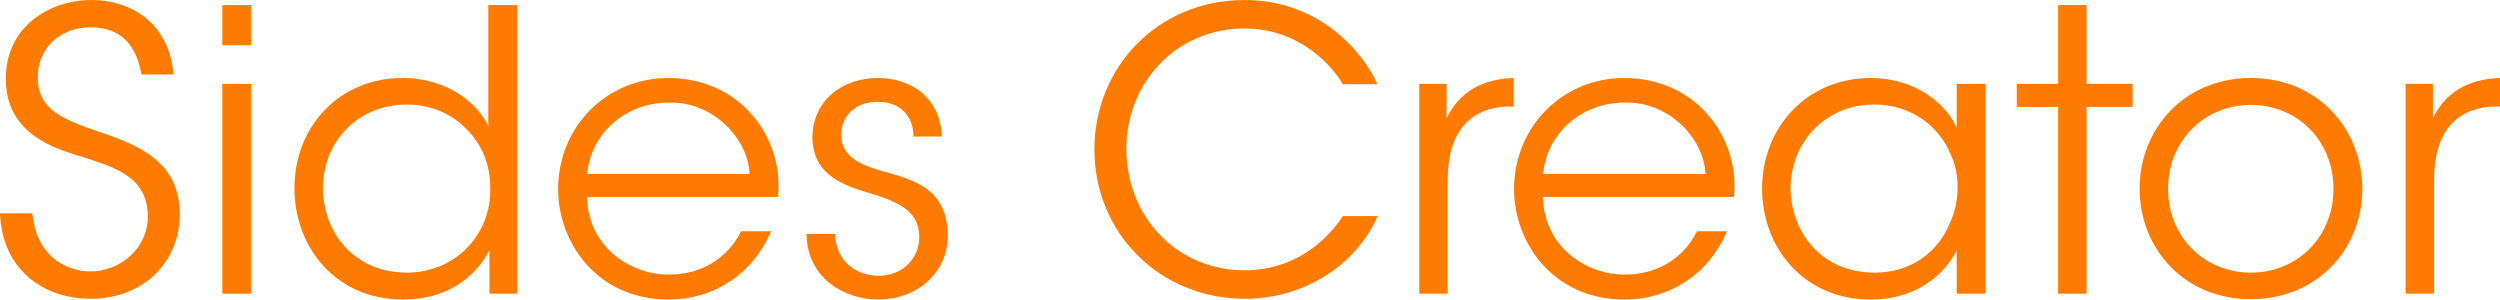
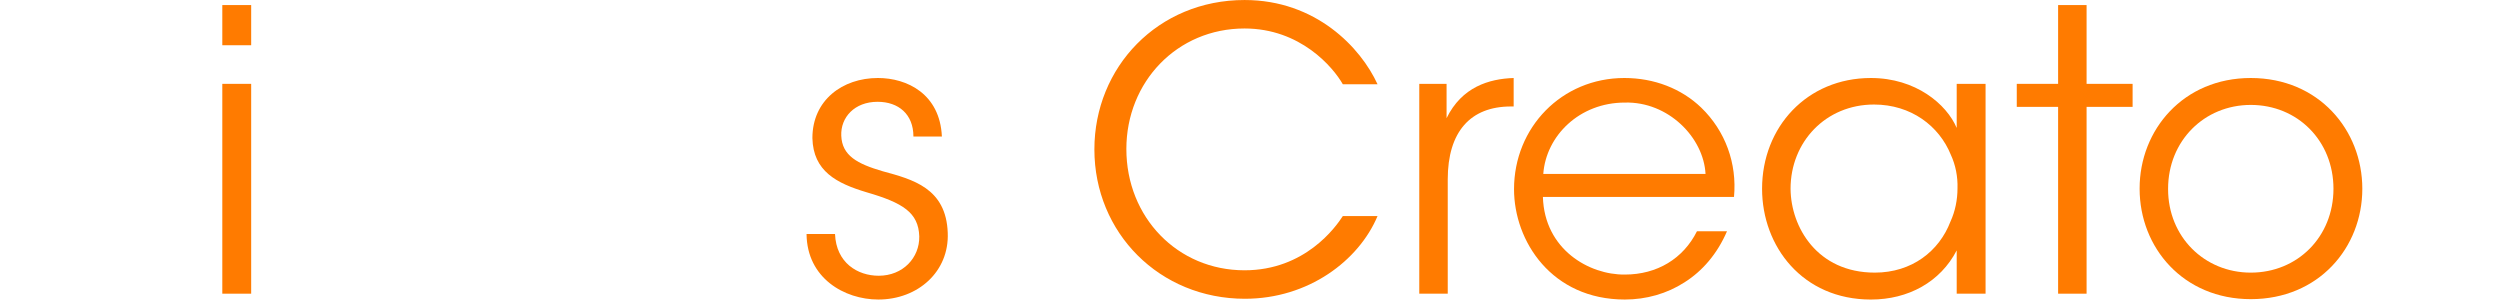
<svg xmlns="http://www.w3.org/2000/svg" id="a" viewBox="0 0 207.684 24.883">
  <defs>
    <style>.q{fill:#ff7b00;}</style>
  </defs>
  <g id="b">
    <g id="c">
      <g id="d">
-         <path id="e" class="q" d="m0,17.723c.162,4.568,3.499,7.096,7.517,7.096,4.471,0,7.42-3.11,7.42-7.031,0-4.406-3.564-5.67-5.832-6.545-3.629-1.231-5.994-1.944-5.962-4.86,0-2.495,1.976-4.115,4.374-4.115,3.175,0,3.953,2.365,4.244,3.92h2.657C14.029,1.652,10.595,0,7.614,0,3.953,0,.421,2.365.486,6.61c0,4.536,4.18,5.767,6.124,6.35,2.786.907,5.67,1.652,5.67,5.022,0,2.657-2.3,4.568-4.795,4.568-1.49,0-4.406-.842-4.795-4.828H0Z" />
-         <path id="f" class="q" d="m18.468,3.758h2.398V.421h-2.398v3.337Zm0,20.639h2.398V6.966h-2.398v17.431Z" />
-         <path id="g" class="q" d="m42.962.421h-2.398v10.076c-.778-1.814-3.305-4.018-7.128-4.018-5.216,0-8.975,3.985-8.975,9.169,0,4.892,3.434,9.234,9.007,9.234,3.629,0,5.962-1.782,7.193-4.082v3.596h2.3V.421Zm-16.135,15.228c0-3.92,2.948-6.966,6.966-6.966,1.944,0,3.694.745,4.925,2.009,1.264,1.231,2.009,2.916,2.009,4.892.065,1.944-.68,3.726-1.944,5.022-1.231,1.264-3.013,2.041-4.957,2.041-4.536,0-6.966-3.467-6.998-6.966v-.032Z" />
-         <path id="h" class="q" d="m64.638,16.362c.259-2.786-.713-5.476-2.722-7.42-1.652-1.588-3.92-2.462-6.383-2.462-5.216,0-9.169,4.115-9.169,9.234,0,4.342,3.143,9.169,9.202,9.169,1.782,0,3.499-.486,4.957-1.426,1.49-.94,2.722-2.365,3.532-4.244h-2.495c-1.134,2.268-3.305,3.596-5.994,3.596-2.948.032-6.674-2.074-6.804-6.448h15.876Zm-15.844-1.912c.227-3.175,3.013-5.929,6.772-5.929,3.596-.097,6.545,2.884,6.707,5.929h-13.478Z" />
+         <path id="f" class="q" d="m18.468,3.758h2.398V.421h-2.398v3.337Zm0,20.639h2.398V6.966h-2.398Z" />
        <path id="i" class="q" d="m78.246,11.34c-.162-3.532-2.884-4.86-5.314-4.86-2.948,0-5.443,1.847-5.443,4.99.065,2.754,2.009,3.758,4.504,4.504,3.013.875,4.309,1.685,4.374,3.661.032,1.782-1.361,3.272-3.37,3.272-1.75,0-3.532-1.069-3.629-3.467h-2.365c.032,3.661,3.143,5.443,5.962,5.443,3.305,0,5.897-2.333,5.767-5.54-.13-3.726-2.916-4.439-5.411-5.119-2.106-.616-3.37-1.296-3.434-2.948-.065-1.523,1.102-2.819,3.013-2.819,1.75,0,2.981,1.037,2.981,2.884h2.365Z" />
        <path id="j" class="q" d="m111.553,17.95c-.583.907-3.143,4.504-8.165,4.504-5.573,0-9.817-4.406-9.817-10.076,0-5.573,4.212-10.012,9.817-10.012,4.633,0,7.355,3.208,8.165,4.633h2.884c-1.393-3.046-5.119-6.998-11.048-6.998-7.193,0-12.474,5.573-12.474,12.409,0,6.934,5.411,12.409,12.506,12.409,5.281,0,9.461-3.175,11.016-6.869h-2.884Z" />
        <path id="k" class="q" d="m117.904,24.397h2.365v-9.493c0-3.953,1.879-6.059,5.249-6.059h.227v-2.365c-2.041.065-4.309.745-5.573,3.337v-2.851h-2.268v17.431Z" />
        <path id="l" class="q" d="m144.05,16.362c.259-2.786-.713-5.476-2.722-7.42-1.652-1.588-3.92-2.462-6.383-2.462-5.216,0-9.169,4.115-9.169,9.234,0,4.342,3.143,9.169,9.202,9.169,1.782,0,3.499-.486,4.957-1.426,1.49-.94,2.722-2.365,3.532-4.244h-2.495c-1.134,2.268-3.305,3.596-5.994,3.596-2.948.032-6.674-2.074-6.804-6.448h15.876Zm-15.844-1.912c.227-3.175,3.013-5.929,6.772-5.929,3.596-.097,6.545,2.884,6.707,5.929h-13.478Z" />
        <path id="m" class="q" d="m164.948,6.966h-2.398v3.661c-.842-1.976-3.402-4.147-7.128-4.147-5.314,0-9.04,4.082-9.04,9.202,0,4.795,3.37,9.202,9.04,9.202,3.11,0,5.767-1.458,7.128-4.082v3.596h2.398V6.966Zm-16.2,8.716c0-3.888,2.916-6.998,6.934-6.998,3.078,0,5.411,1.782,6.383,4.18.389.842.583,1.814.551,2.786,0,.94-.194,1.912-.583,2.754-.94,2.462-3.208,4.244-6.286,4.244-4.795,0-6.966-3.791-6.998-6.934v-.032Z" />
        <polygon id="n" class="q" points="170.975 24.397 173.34 24.397 173.34 8.878 177.163 8.878 177.163 6.966 173.34 6.966 173.34 .421 170.975 .421 170.975 6.966 167.54 6.966 167.54 8.878 170.975 8.878 170.975 24.397" />
        <path id="o" class="q" d="m177.746,15.682c0,4.892,3.629,9.169,9.234,9.169,5.638,0,9.266-4.277,9.266-9.169s-3.629-9.202-9.266-9.202c-5.605,0-9.234,4.309-9.234,9.169v.032Zm2.365,0c0-3.985,3.013-6.966,6.869-6.966,3.888,0,6.869,2.981,6.869,6.966s-2.981,6.966-6.869,6.966c-3.856,0-6.869-2.981-6.869-6.934v-.032Z" />
-         <path id="p" class="q" d="m199.843,24.397h2.365v-9.493c0-3.953,1.879-6.059,5.249-6.059h.227v-2.365c-2.041.065-4.309.745-5.573,3.337v-2.851h-2.268v17.431Z" />
      </g>
    </g>
  </g>
</svg>